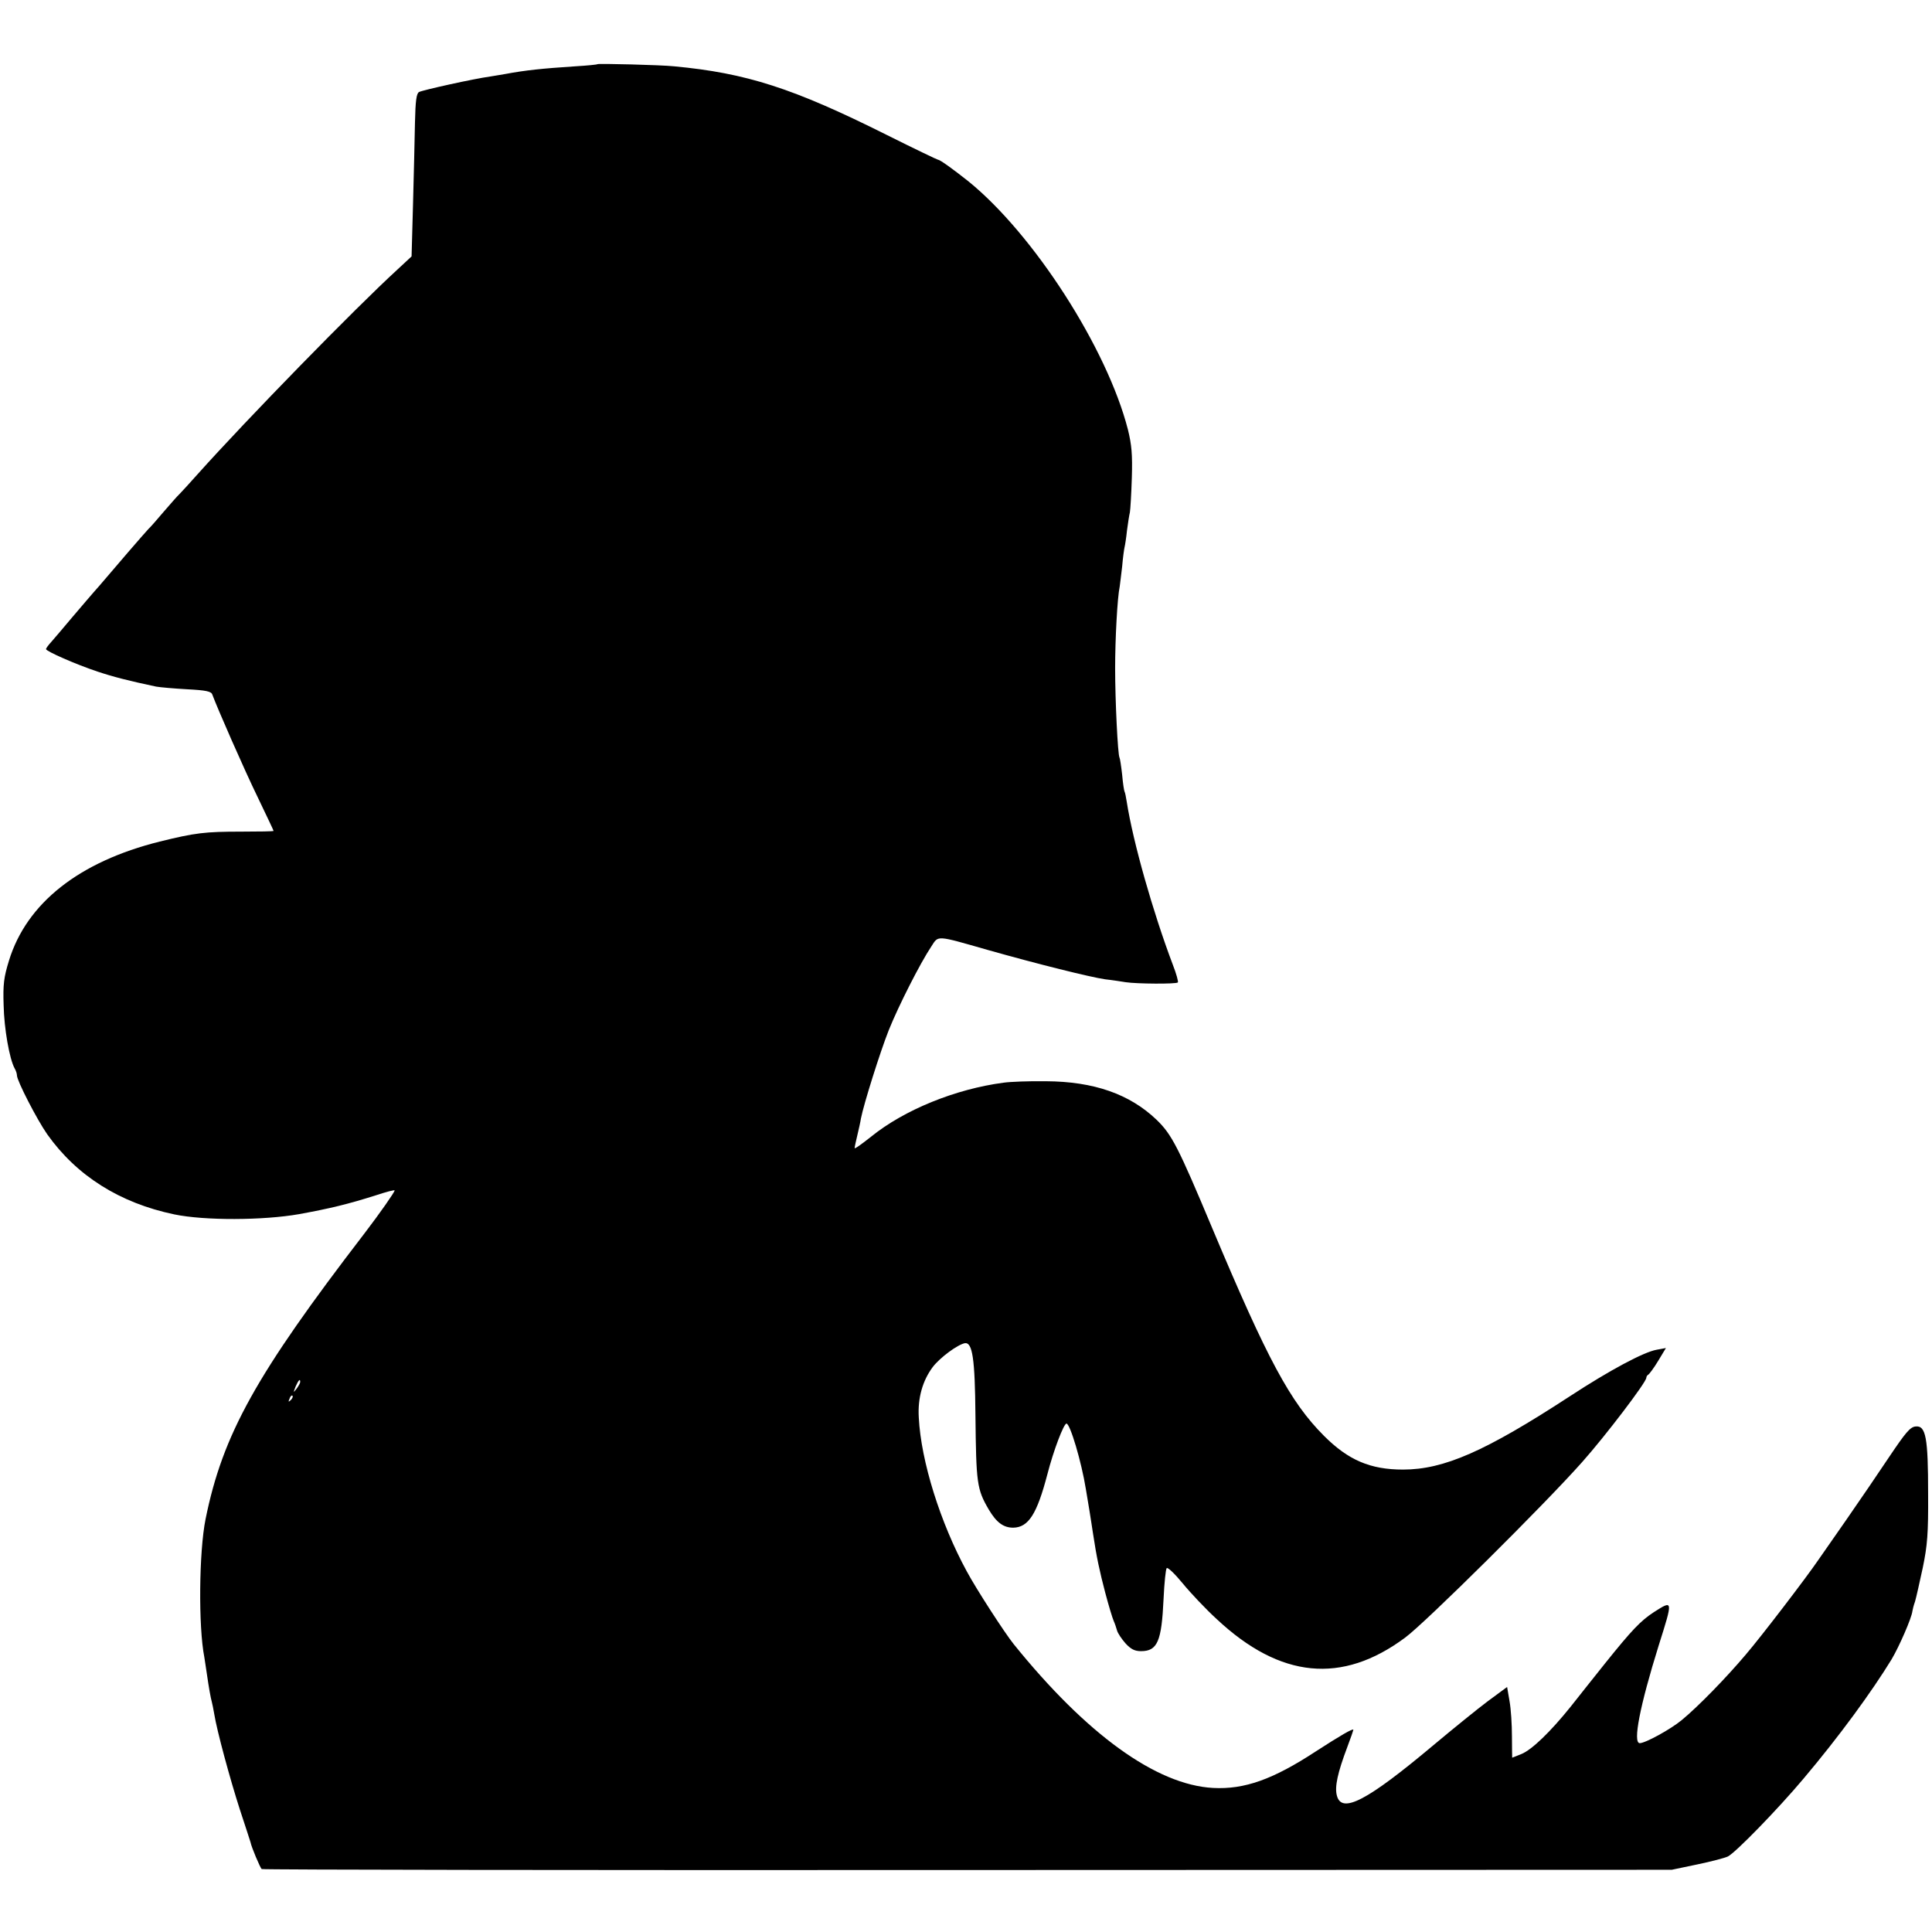
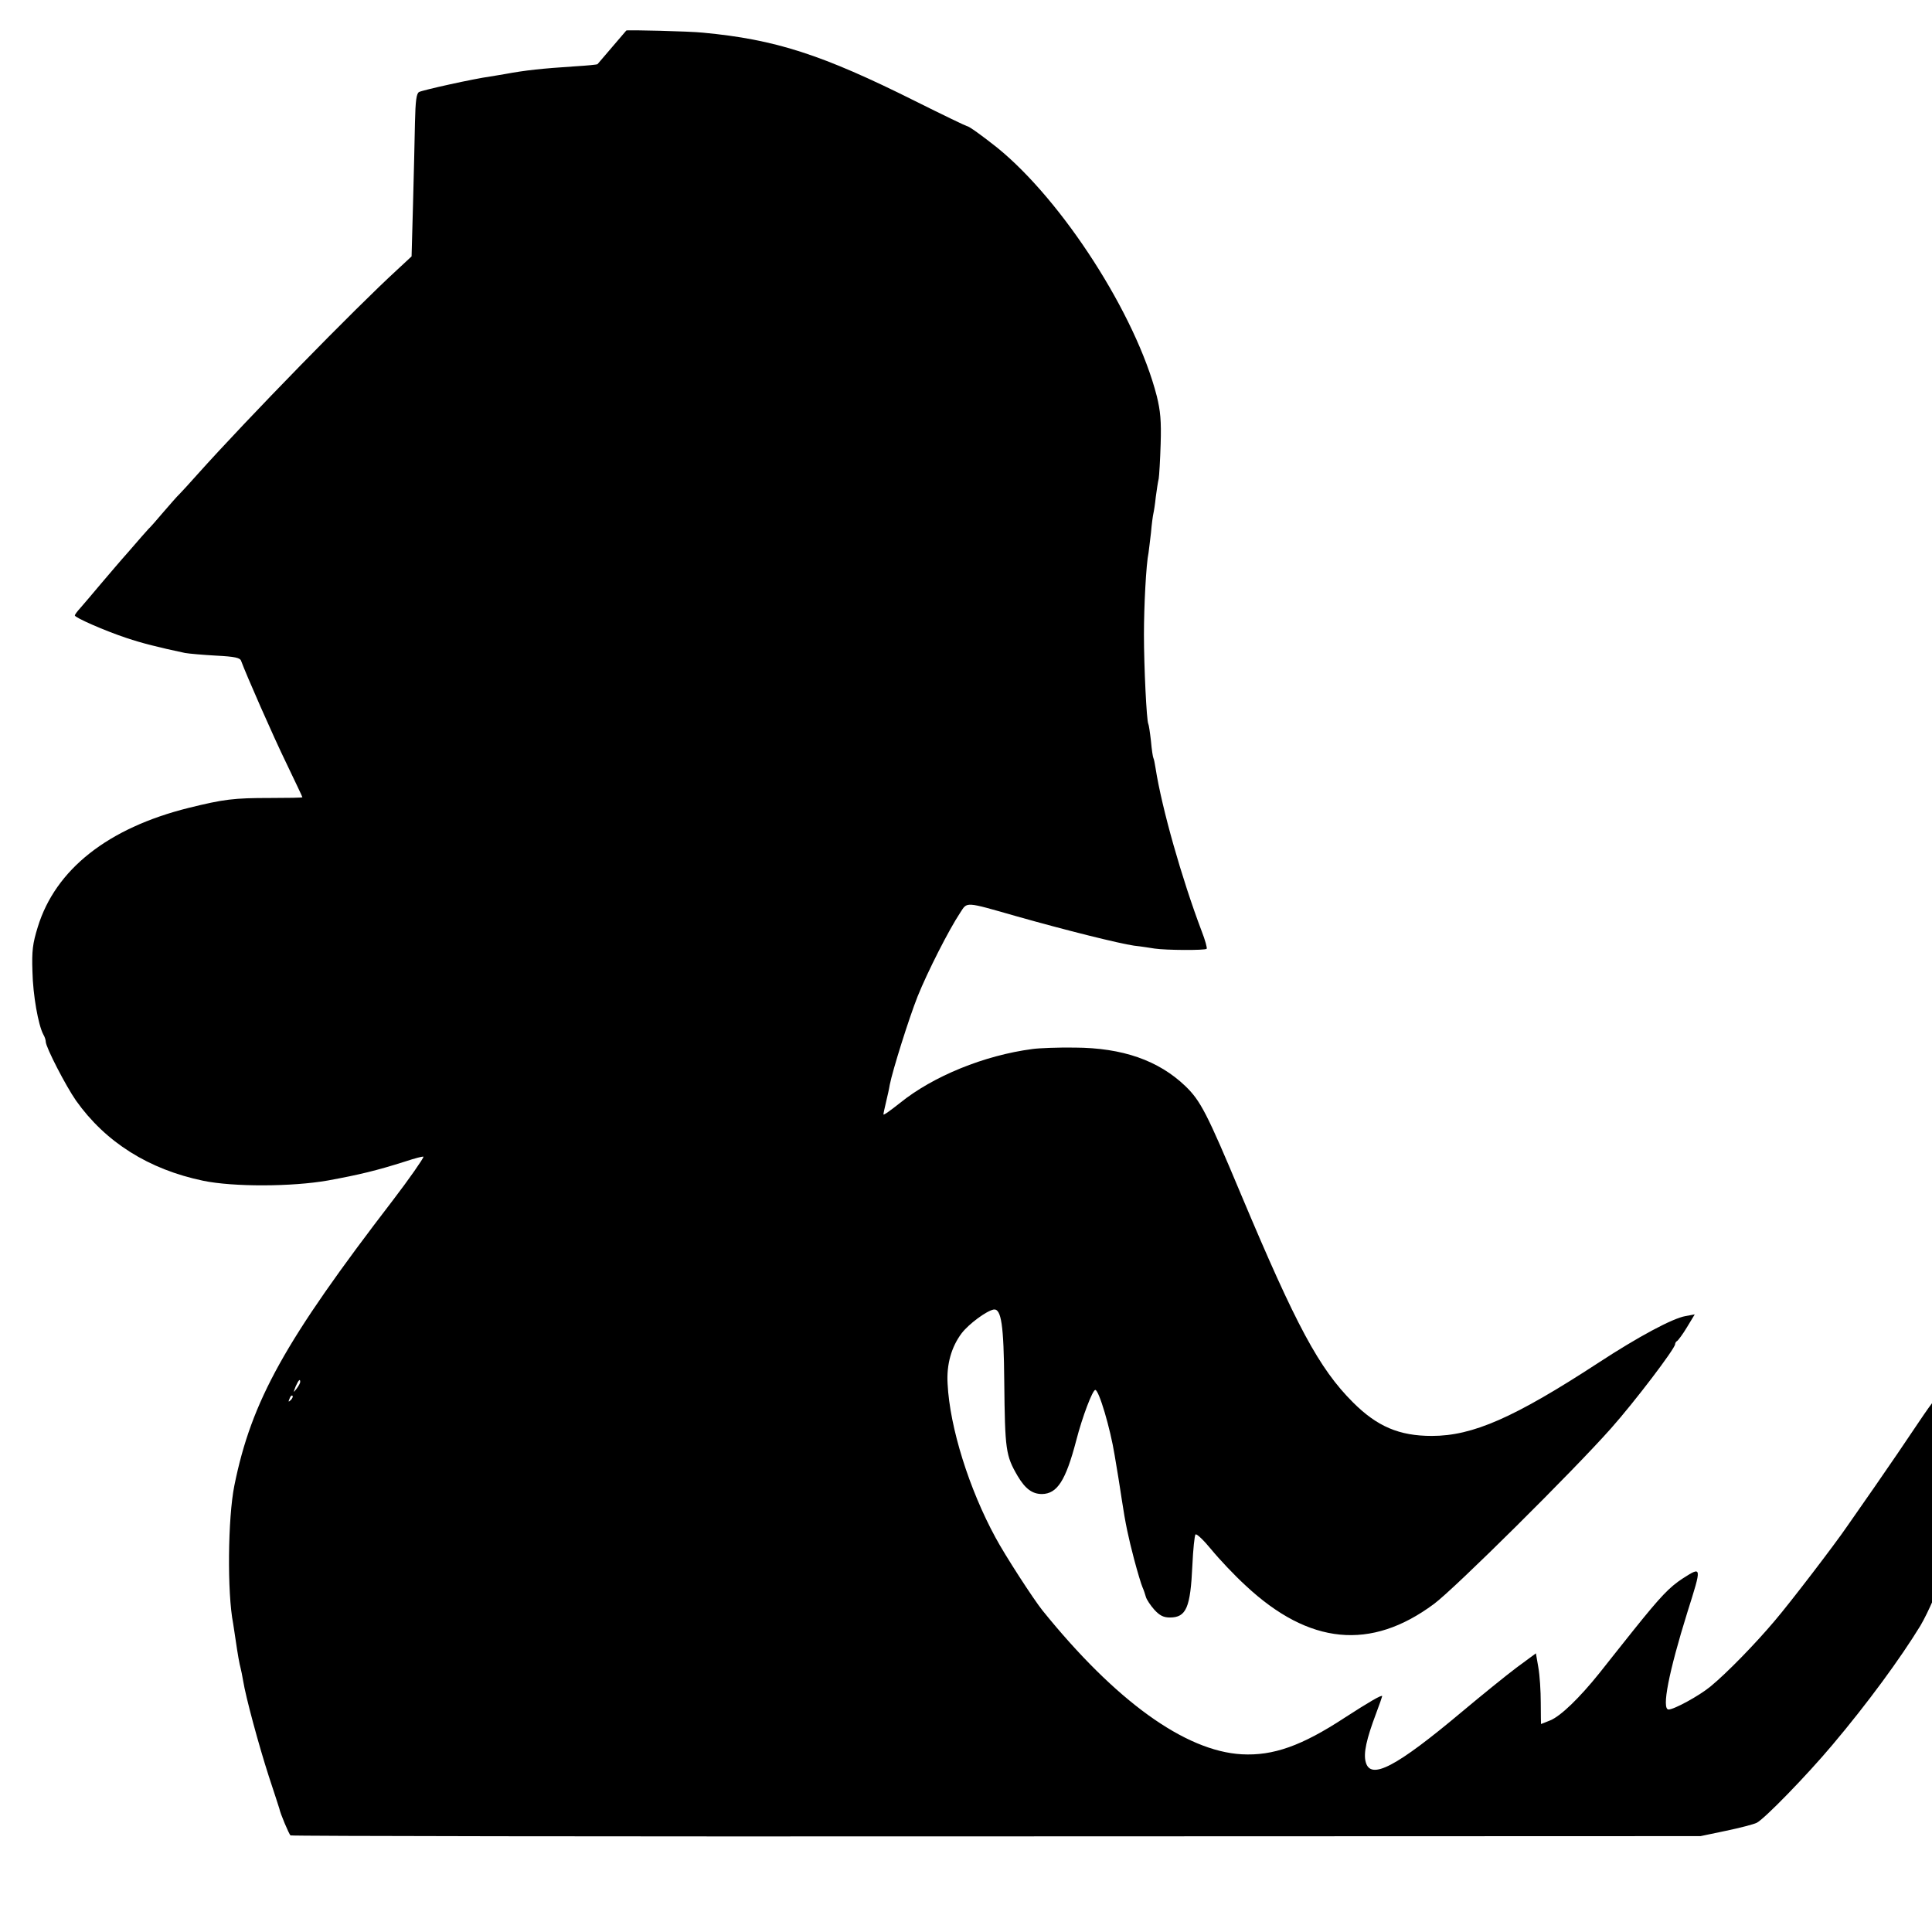
<svg xmlns="http://www.w3.org/2000/svg" version="1" width="1064" height="1064" viewBox="0 0 798 798">
-   <path d="M246.8 26.5c-.2.2-4.3.6-9.3.9-13.7.9-20.4 1.6-29 3.2-1 .2-3.7.6-6 1-6.7.9-27.9 5.6-29.4 6.4-1.1.6-1.5 3.6-1.7 12.6-.1 6.6-.5 21.7-.8 33.6l-.6 21.7-5.7 5.3c-17.5 16-62.3 61.9-82.8 84.8-3.2 3.6-6.5 7.2-7.4 8.1-.9.8-3.8 4.2-6.6 7.4-2.7 3.2-5.5 6.4-6.2 7-.7.7-4.4 5-8.4 9.6C49 232.7 43.6 239 41 242c-2.7 3-7.7 8.9-11.2 13-3.4 4.1-7.3 8.6-8.5 10-1.3 1.4-2.3 2.8-2.3 3.1 0 .9 12.3 6.3 21.3 9.3 6.6 2.2 12.9 3.8 24.2 6.2 1.7.3 7.4.8 12.8 1.1 7.9.4 10 .9 10.4 2.2 2.1 5.7 13.1 30.8 18.7 42.3 3.6 7.5 6.6 13.8 6.6 14 0 .2-6 .3-13.3.3-15.1 0-19.1.5-33.7 4.1-33.3 8.3-55 25.4-62.3 49.2-2.1 6.8-2.5 9.8-2.2 18.4.2 9.7 2.4 22.1 4.5 26 .6 1 1 2.3 1 3 0 2.2 8.3 18.3 12.5 24.3 12.2 17.2 30 28.4 52.5 33.1 12.5 2.6 36.7 2.5 51.5-.1 13.1-2.4 20.1-4.1 31.8-7.8 4.2-1.4 7.7-2.3 7.7-2 0 .7-6 9.3-12.5 17.8-44.7 58.2-58.5 82.9-65.6 118-2.7 13.4-3 44.3-.5 57 .2 1.1.6 4.1 1 6.6.9 6.2 1.6 10.1 2.1 11.9.2.8.7 3.1 1 5 1.1 6.9 6.5 26.8 10.6 39.5 2.4 7.2 4.3 13.2 4.4 13.5.3 1.8 4 10.6 4.6 11 .4.3 131.6.5 291.6.4l290.8-.1 10.5-2.2c5.8-1.2 11.5-2.7 12.7-3.3 3.2-1.6 20.7-19.6 31.2-32.1 14.7-17.4 28.2-35.9 36.4-49.3 3.2-5.4 8.3-17.1 8.6-19.9.1-.6.5-2.4 1.1-4 .5-1.7 1.9-8 3.2-14 1.9-9.2 2.3-14.1 2.2-30.5 0-23.1-.9-28.3-5.2-27.8-2.2.2-4.1 2.5-10.7 12.3-4.4 6.6-12.5 18.5-18 26.4-5.5 7.9-10.7 15.3-11.5 16.5-4.9 7.2-23.4 31.4-29.9 39-8.1 9.6-19.8 21.6-26.5 27.1-4.6 3.8-15 9.5-17.3 9.5-3 0 .1-15.6 7.8-40.3 6-19 6-18.9-2-13.8-5.5 3.6-9.1 7.4-20.1 21.1-4.6 5.8-11.1 13.9-14.3 18-8.2 10.2-15.9 17.7-20.3 19.5-2 .8-3.7 1.5-3.8 1.5 0 0-.1-3.9-.1-8.8 0-4.8-.4-11.3-1-14.6l-1-5.8-8 5.9c-4.4 3.3-14.5 11.5-22.5 18.2-27.3 22.9-37.8 28.4-39.8 20.8-1-3.6.3-9.5 4.3-20.1 1.4-3.7 2.5-6.9 2.5-7.1 0-.8-5.6 2.5-15.5 8.9-17.7 11.6-29.5 15.8-42.5 15.1-23.4-1.3-52.2-22.1-82.3-59.4-3.7-4.6-15.5-22.8-19.4-30.1-10.9-20-18.9-45.5-19.8-63.5-.5-8.1 1.6-15.3 5.8-20.9 3-3.9 10.2-9.2 13.2-9.8 3.2-.5 4.2 6.5 4.4 29.7.3 28.3.6 30.6 5.5 39 3.2 5.4 6.1 7.5 10.1 7.5 6.3-.1 9.8-5.6 14.1-22 2.6-10.1 6.8-21 7.9-21 1.5 0 6.2 15.8 8 27 .3 1.9 1 6 1.5 9s1.1 7.1 1.4 9c1.6 10.6 2.8 16 5.1 24.8 1.4 5.3 3 10.6 3.5 11.7.5 1.1 1.1 2.9 1.4 4 .3 1.1 1.9 3.5 3.5 5.3 2.2 2.4 3.8 3.2 6.4 3.2 6.8 0 8.5-4.1 9.3-21.5.3-6.6.9-12.4 1.3-12.8.5-.4 3.4 2.4 6.6 6.3 3.2 3.9 9.5 10.6 14.1 14.8 26.2 24.5 51.7 27 77.8 7.6 8.4-6.2 57.6-55 73.1-72.5 9.7-10.9 26.5-33 26.5-34.8 0-.5.4-1.1.8-1.3.4-.2 2.3-2.7 4.1-5.7l3.2-5.3-3.8.7c-5.3.9-19.5 8.5-36 19.3-34.8 22.7-51.9 30.2-68.8 30.2-13.5 0-22.6-3.9-32.6-13.9-14-14-23.4-31.6-46.1-85.6-14.2-33.9-16.8-38.9-23.1-45-11.1-10.6-25.9-15.8-45.7-15.9-6.9-.1-14.7.2-17.5.6-19.8 2.6-41 11.2-54.7 22.3-3.8 3-6.8 5.2-6.8 4.7 0-.4.5-2.7 1.1-5.2.6-2.5 1.3-5.6 1.5-7 1.2-6.1 7.9-27.4 11.5-36.5 4.1-10.2 13-27.7 17.6-34.6 3-4.6 1.7-4.7 23.4 1.5 20.5 5.8 42.2 11.2 48.4 12.1 2.8.3 6.6.9 8.5 1.2 4.6.7 20.8.8 21.5.1.3-.2-.6-3.6-2.1-7.4-8.2-21.7-16.4-50.6-19-67.2-.3-2-.7-3.9-.9-4.2-.2-.3-.7-3.5-1-7-.4-3.6-.9-6.8-1.1-7.1-.7-1.2-1.8-23.5-1.8-36.9 0-11.9.9-29.1 1.9-33.8.1-.9.6-4.6 1-8.2.3-3.6.8-7.2 1-8 .2-.8.7-3.9 1-6.9.4-3 .9-6.3 1.2-7.5.2-1.2.6-7.6.8-14.3.3-9.6-.1-13.7-1.6-19.8-8.6-33.6-38.9-80.7-65.9-102.6-6.3-5-11.7-8.9-12.5-8.9-.3 0-9.9-4.6-21.3-10.3-38.6-19.3-57.9-25.5-87.7-28.3-5.6-.6-31.3-1.2-31.7-.9zM124 570.8c0 .5-.7 1.7-1.5 2.8-1.4 1.8-1.4 1.7-.4-.9 1.2-2.7 1.9-3.4 1.9-1.9zm-3.9 7.5c-1 .9-1.1.8-.5-.6.3-1 .9-1.5 1.2-1.2.3.3 0 1.1-.7 1.8z" />
+   <path d="M246.8 26.5c-.2.2-4.3.6-9.3.9-13.7.9-20.4 1.6-29 3.2-1 .2-3.7.6-6 1-6.7.9-27.9 5.6-29.4 6.4-1.1.6-1.5 3.6-1.7 12.6-.1 6.6-.5 21.7-.8 33.6l-.6 21.7-5.7 5.3c-17.5 16-62.3 61.9-82.8 84.8-3.2 3.6-6.5 7.2-7.4 8.1-.9.8-3.8 4.2-6.6 7.4-2.7 3.2-5.5 6.4-6.2 7-.7.7-4.4 5-8.4 9.6c-2.7 3-7.7 8.9-11.2 13-3.4 4.1-7.3 8.6-8.5 10-1.3 1.4-2.3 2.8-2.3 3.1 0 .9 12.3 6.3 21.3 9.3 6.6 2.2 12.9 3.8 24.2 6.2 1.7.3 7.4.8 12.8 1.1 7.9.4 10 .9 10.4 2.2 2.1 5.7 13.1 30.8 18.7 42.3 3.6 7.5 6.6 13.8 6.6 14 0 .2-6 .3-13.3.3-15.1 0-19.1.5-33.7 4.1-33.3 8.3-55 25.4-62.3 49.2-2.1 6.8-2.5 9.8-2.2 18.4.2 9.7 2.4 22.1 4.5 26 .6 1 1 2.3 1 3 0 2.2 8.3 18.3 12.5 24.3 12.2 17.2 30 28.4 52.5 33.1 12.5 2.6 36.7 2.5 51.5-.1 13.1-2.4 20.1-4.1 31.8-7.8 4.2-1.4 7.7-2.3 7.7-2 0 .7-6 9.3-12.5 17.8-44.7 58.2-58.5 82.9-65.6 118-2.7 13.4-3 44.3-.5 57 .2 1.1.6 4.1 1 6.6.9 6.2 1.6 10.1 2.1 11.9.2.8.7 3.1 1 5 1.1 6.9 6.5 26.8 10.6 39.5 2.4 7.2 4.3 13.2 4.4 13.5.3 1.8 4 10.6 4.6 11 .4.3 131.6.5 291.6.4l290.8-.1 10.5-2.2c5.8-1.2 11.5-2.7 12.7-3.3 3.2-1.6 20.7-19.6 31.2-32.1 14.7-17.4 28.2-35.9 36.4-49.3 3.2-5.4 8.3-17.1 8.6-19.9.1-.6.5-2.4 1.1-4 .5-1.7 1.9-8 3.2-14 1.9-9.2 2.3-14.1 2.2-30.5 0-23.1-.9-28.3-5.2-27.8-2.2.2-4.1 2.5-10.7 12.3-4.4 6.6-12.5 18.5-18 26.4-5.5 7.9-10.7 15.3-11.5 16.5-4.9 7.2-23.4 31.4-29.9 39-8.1 9.6-19.8 21.6-26.5 27.1-4.6 3.8-15 9.5-17.3 9.5-3 0 .1-15.6 7.8-40.3 6-19 6-18.9-2-13.8-5.5 3.6-9.1 7.4-20.1 21.1-4.6 5.8-11.1 13.9-14.3 18-8.2 10.2-15.9 17.7-20.3 19.5-2 .8-3.7 1.5-3.8 1.5 0 0-.1-3.9-.1-8.8 0-4.8-.4-11.3-1-14.6l-1-5.8-8 5.9c-4.4 3.3-14.5 11.5-22.5 18.2-27.3 22.9-37.8 28.4-39.8 20.8-1-3.6.3-9.5 4.3-20.1 1.4-3.7 2.5-6.9 2.5-7.1 0-.8-5.6 2.5-15.5 8.9-17.7 11.6-29.5 15.8-42.5 15.1-23.4-1.3-52.2-22.1-82.3-59.4-3.7-4.6-15.5-22.8-19.4-30.1-10.9-20-18.9-45.5-19.8-63.5-.5-8.1 1.6-15.3 5.8-20.9 3-3.9 10.2-9.2 13.2-9.8 3.2-.5 4.2 6.5 4.4 29.7.3 28.3.6 30.6 5.5 39 3.2 5.4 6.1 7.5 10.1 7.5 6.3-.1 9.8-5.6 14.1-22 2.6-10.1 6.8-21 7.9-21 1.5 0 6.2 15.8 8 27 .3 1.9 1 6 1.5 9s1.1 7.1 1.4 9c1.6 10.6 2.8 16 5.1 24.8 1.4 5.3 3 10.6 3.5 11.7.5 1.1 1.1 2.9 1.4 4 .3 1.1 1.9 3.5 3.5 5.3 2.2 2.4 3.8 3.2 6.4 3.2 6.8 0 8.5-4.1 9.3-21.5.3-6.6.9-12.4 1.3-12.8.5-.4 3.4 2.4 6.6 6.3 3.2 3.9 9.5 10.6 14.1 14.8 26.2 24.5 51.7 27 77.8 7.6 8.4-6.2 57.6-55 73.1-72.5 9.7-10.9 26.5-33 26.5-34.8 0-.5.4-1.1.8-1.3.4-.2 2.3-2.7 4.1-5.7l3.2-5.3-3.8.7c-5.3.9-19.5 8.5-36 19.3-34.8 22.7-51.9 30.2-68.8 30.2-13.5 0-22.6-3.9-32.6-13.9-14-14-23.4-31.6-46.1-85.6-14.2-33.9-16.8-38.9-23.1-45-11.1-10.6-25.9-15.8-45.7-15.9-6.9-.1-14.7.2-17.5.6-19.8 2.6-41 11.2-54.7 22.3-3.8 3-6.8 5.2-6.8 4.7 0-.4.5-2.7 1.1-5.2.6-2.5 1.3-5.6 1.5-7 1.2-6.1 7.9-27.4 11.5-36.5 4.1-10.2 13-27.7 17.6-34.6 3-4.6 1.7-4.7 23.4 1.5 20.5 5.8 42.2 11.2 48.4 12.1 2.8.3 6.6.9 8.5 1.2 4.6.7 20.8.8 21.5.1.3-.2-.6-3.6-2.1-7.4-8.2-21.7-16.4-50.6-19-67.2-.3-2-.7-3.9-.9-4.2-.2-.3-.7-3.5-1-7-.4-3.6-.9-6.8-1.1-7.1-.7-1.2-1.8-23.5-1.8-36.9 0-11.9.9-29.1 1.9-33.8.1-.9.6-4.6 1-8.2.3-3.6.8-7.2 1-8 .2-.8.7-3.9 1-6.9.4-3 .9-6.3 1.2-7.5.2-1.2.6-7.6.8-14.3.3-9.6-.1-13.7-1.6-19.8-8.6-33.6-38.9-80.7-65.9-102.6-6.3-5-11.7-8.9-12.5-8.9-.3 0-9.9-4.6-21.3-10.3-38.6-19.3-57.9-25.5-87.7-28.3-5.6-.6-31.3-1.2-31.7-.9zM124 570.8c0 .5-.7 1.7-1.5 2.8-1.4 1.8-1.4 1.7-.4-.9 1.2-2.7 1.9-3.4 1.9-1.9zm-3.9 7.5c-1 .9-1.1.8-.5-.6.3-1 .9-1.5 1.2-1.2.3.3 0 1.1-.7 1.8z" />
</svg>